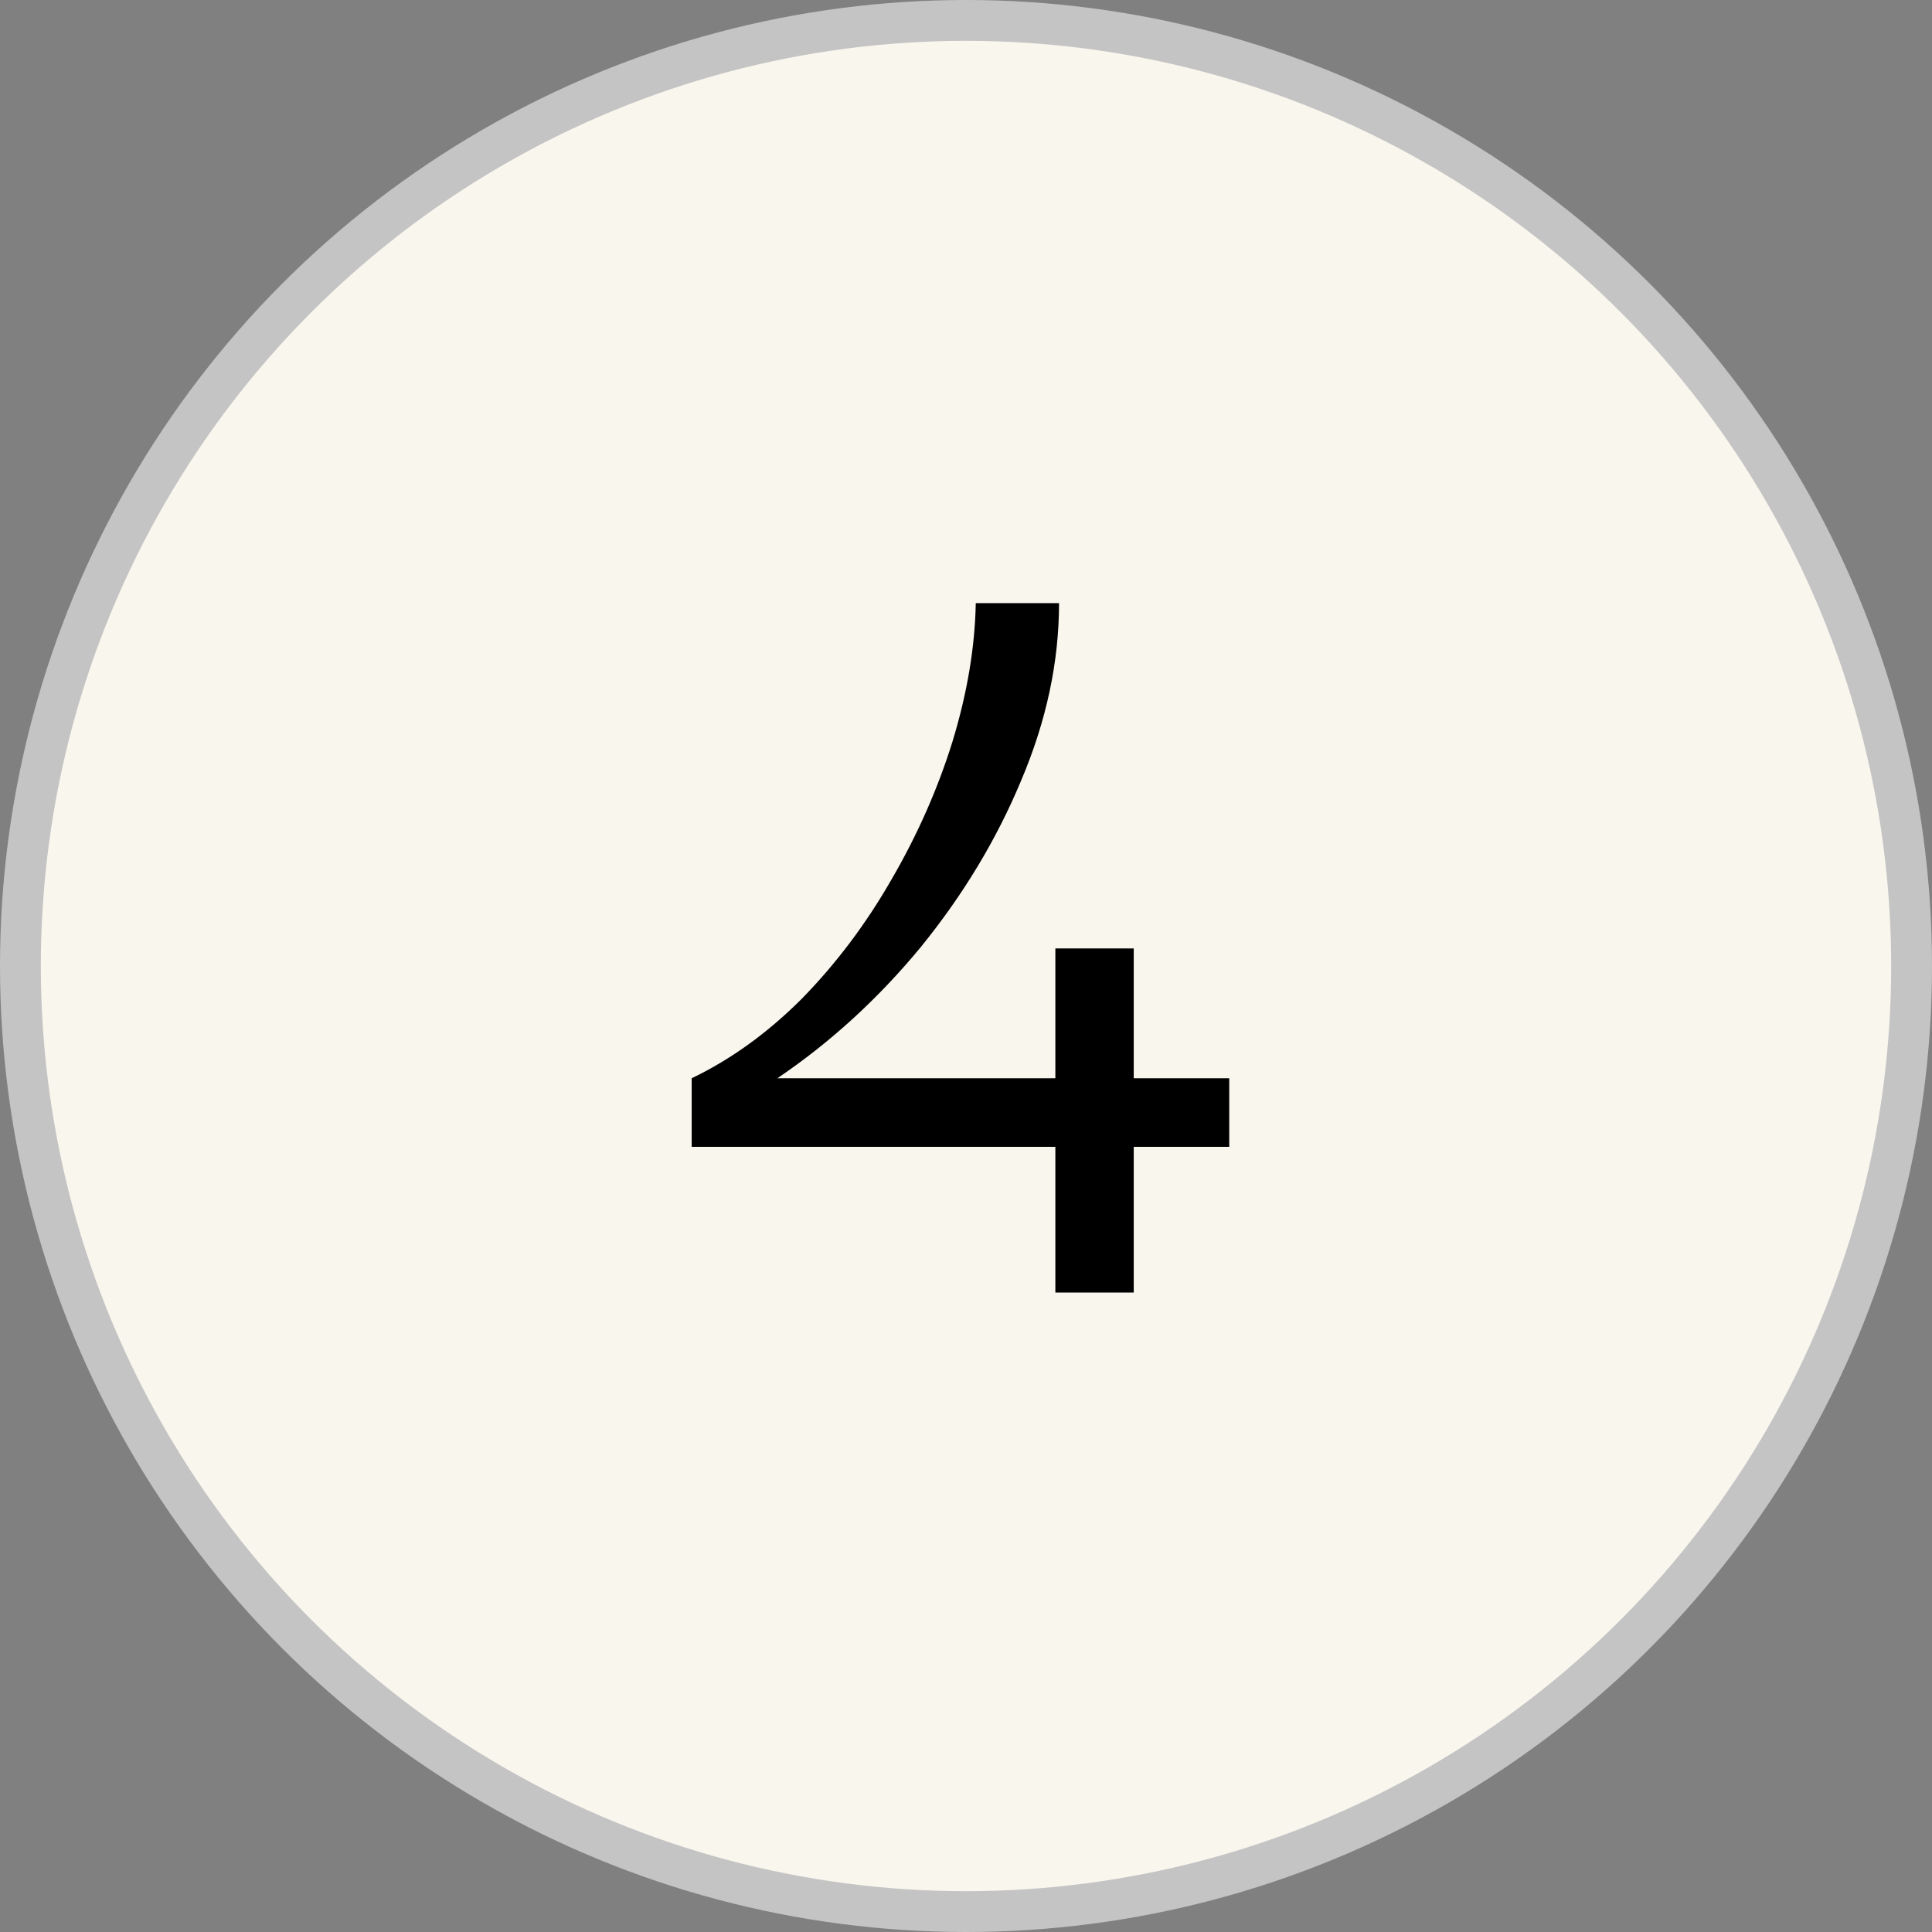
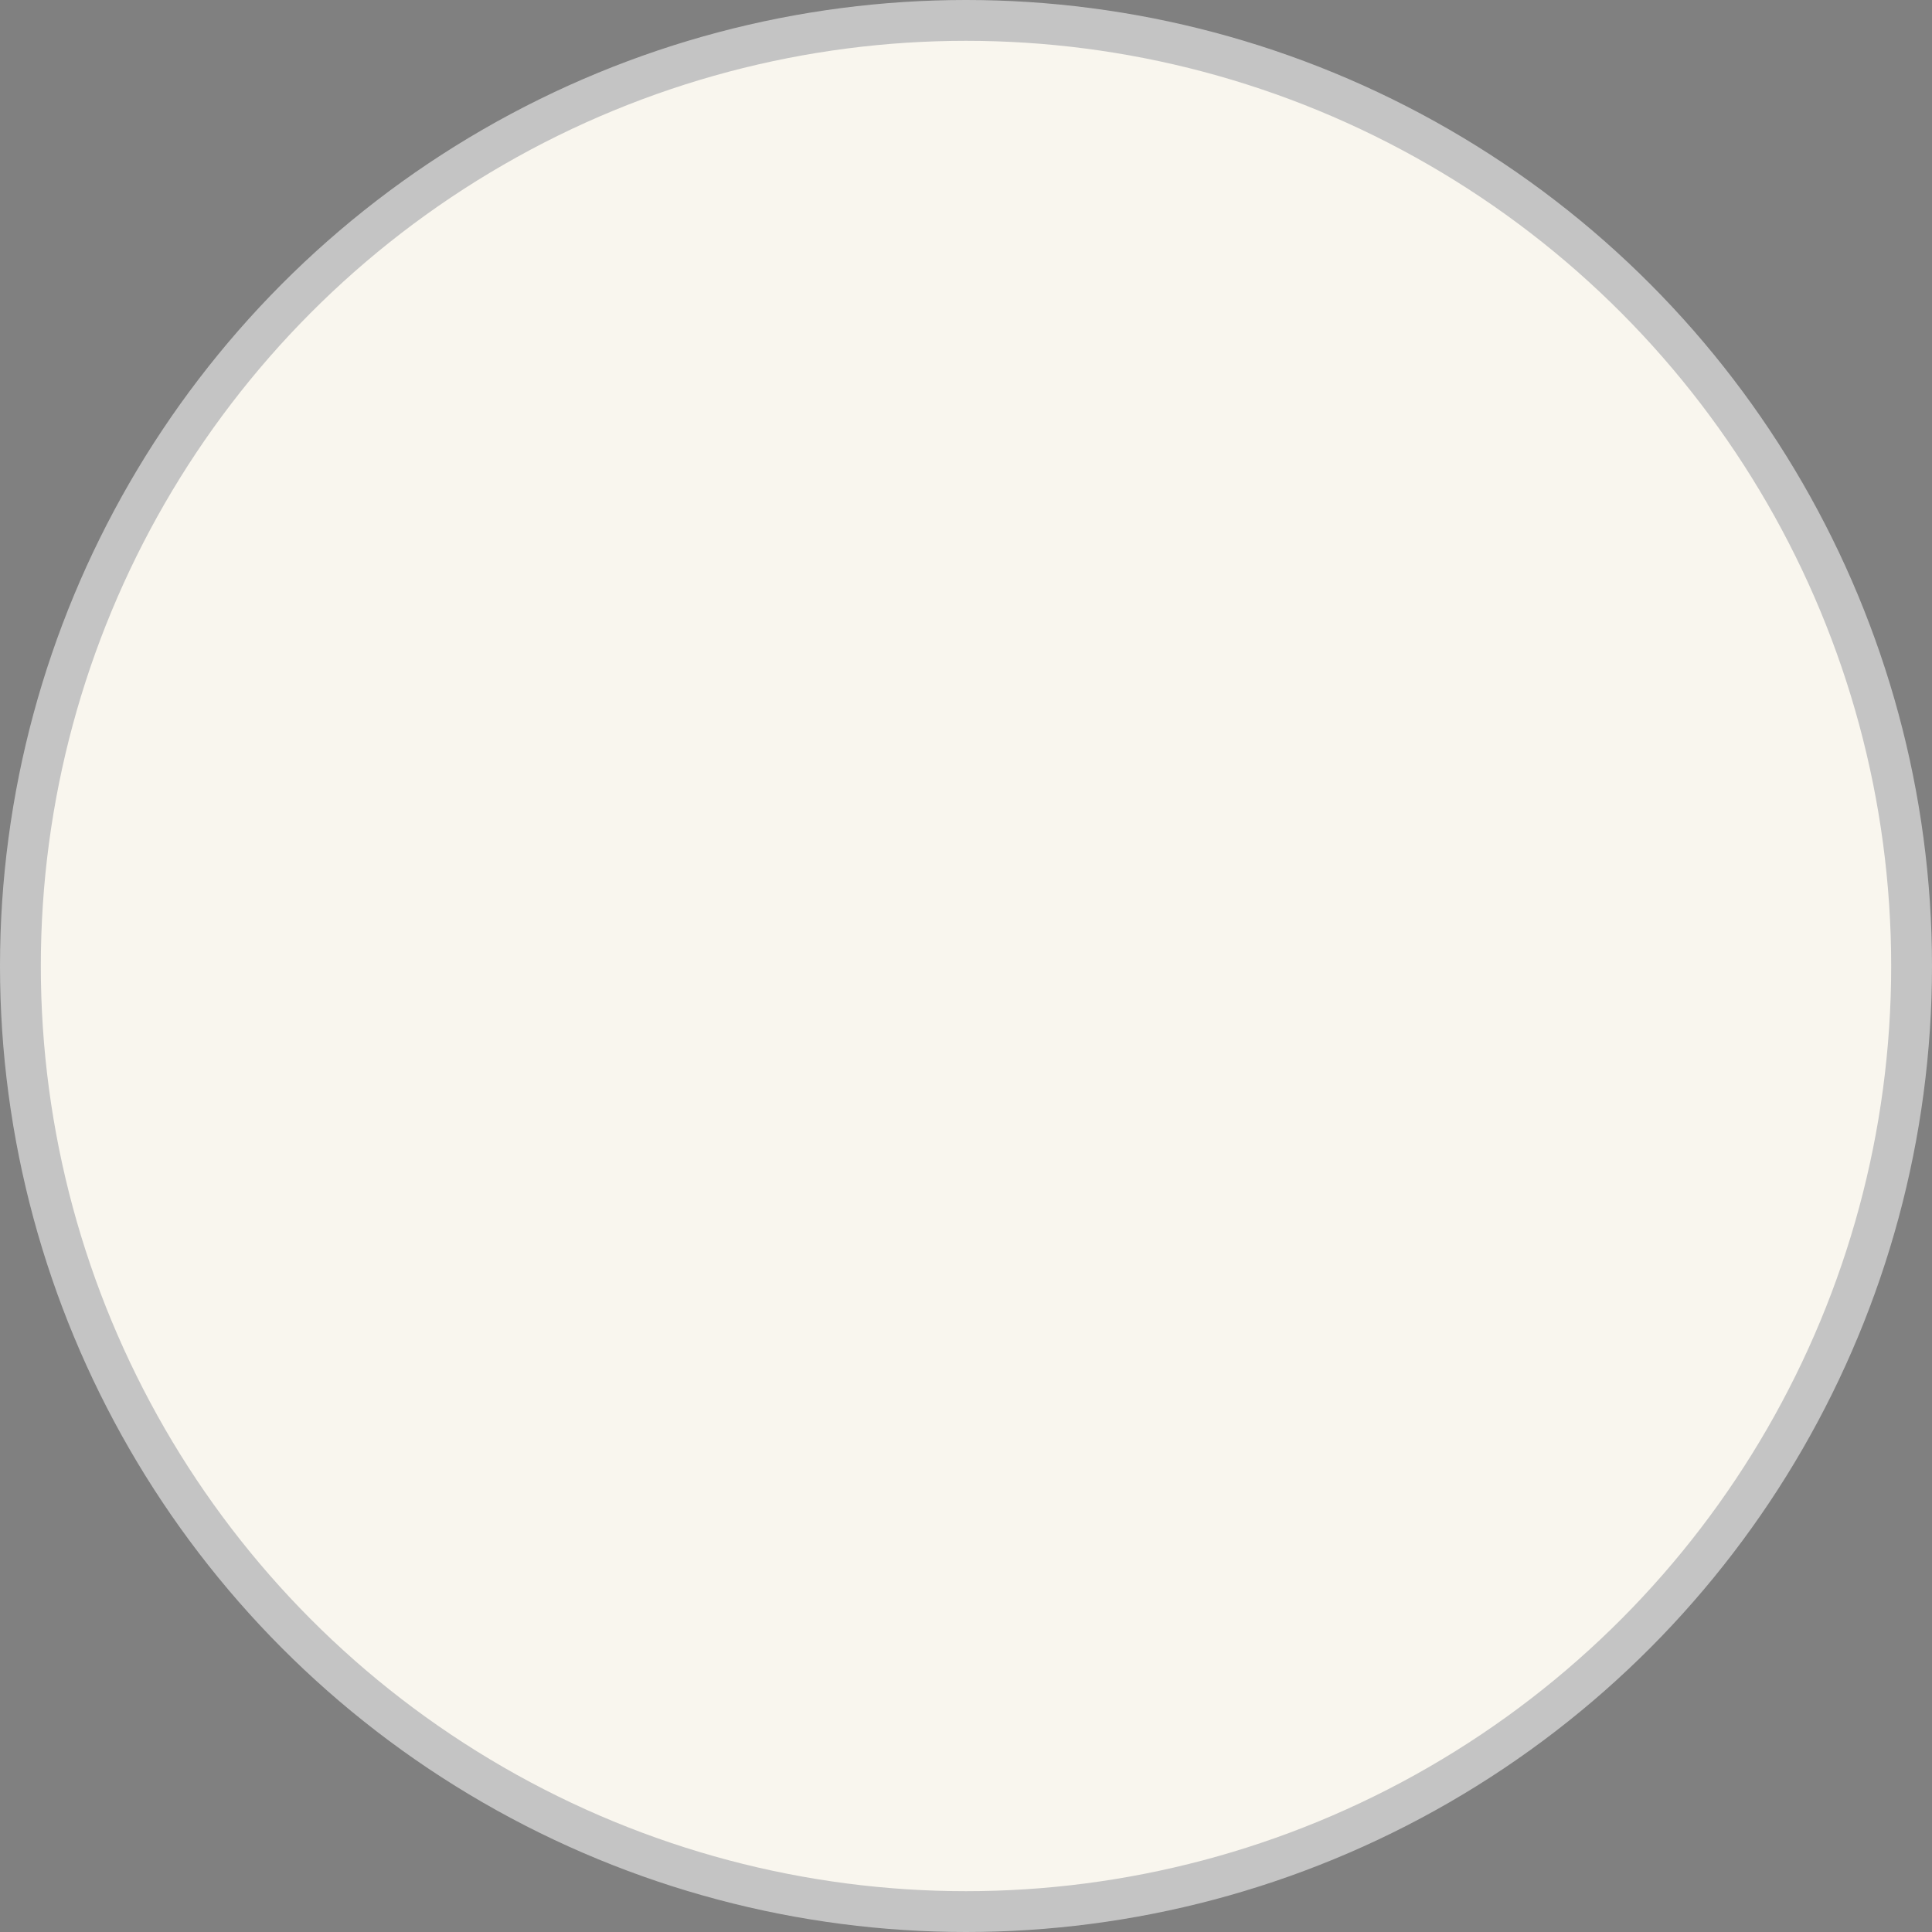
<svg xmlns="http://www.w3.org/2000/svg" width="142" height="142" viewBox="0 0 142 142" fill="none">
  <rect x="0" y="0" width="142" height="142" fill="#808080" stroke="none" />
  <circle cx="71" cy="71" r="69.5" fill="#F9F6EE" stroke="#C4C4C4" stroke-width="3" />
-   <path d="M50.838 84.29V79.25C53.718 77.87 56.418 75.92 58.938 73.4C61.458 70.82 63.648 67.91 65.508 64.67C67.428 61.37 68.928 57.98 70.008 54.5C71.088 50.96 71.658 47.57 71.718 44.33H77.838C77.838 48.65 76.908 53 75.048 57.38C73.248 61.7 70.788 65.78 67.668 69.62C64.548 73.4 61.038 76.61 57.138 79.25H77.568V69.71H83.328V79.25H90.348V84.29H83.328V95H77.568V84.29H50.838Z" fill="black" />
</svg>